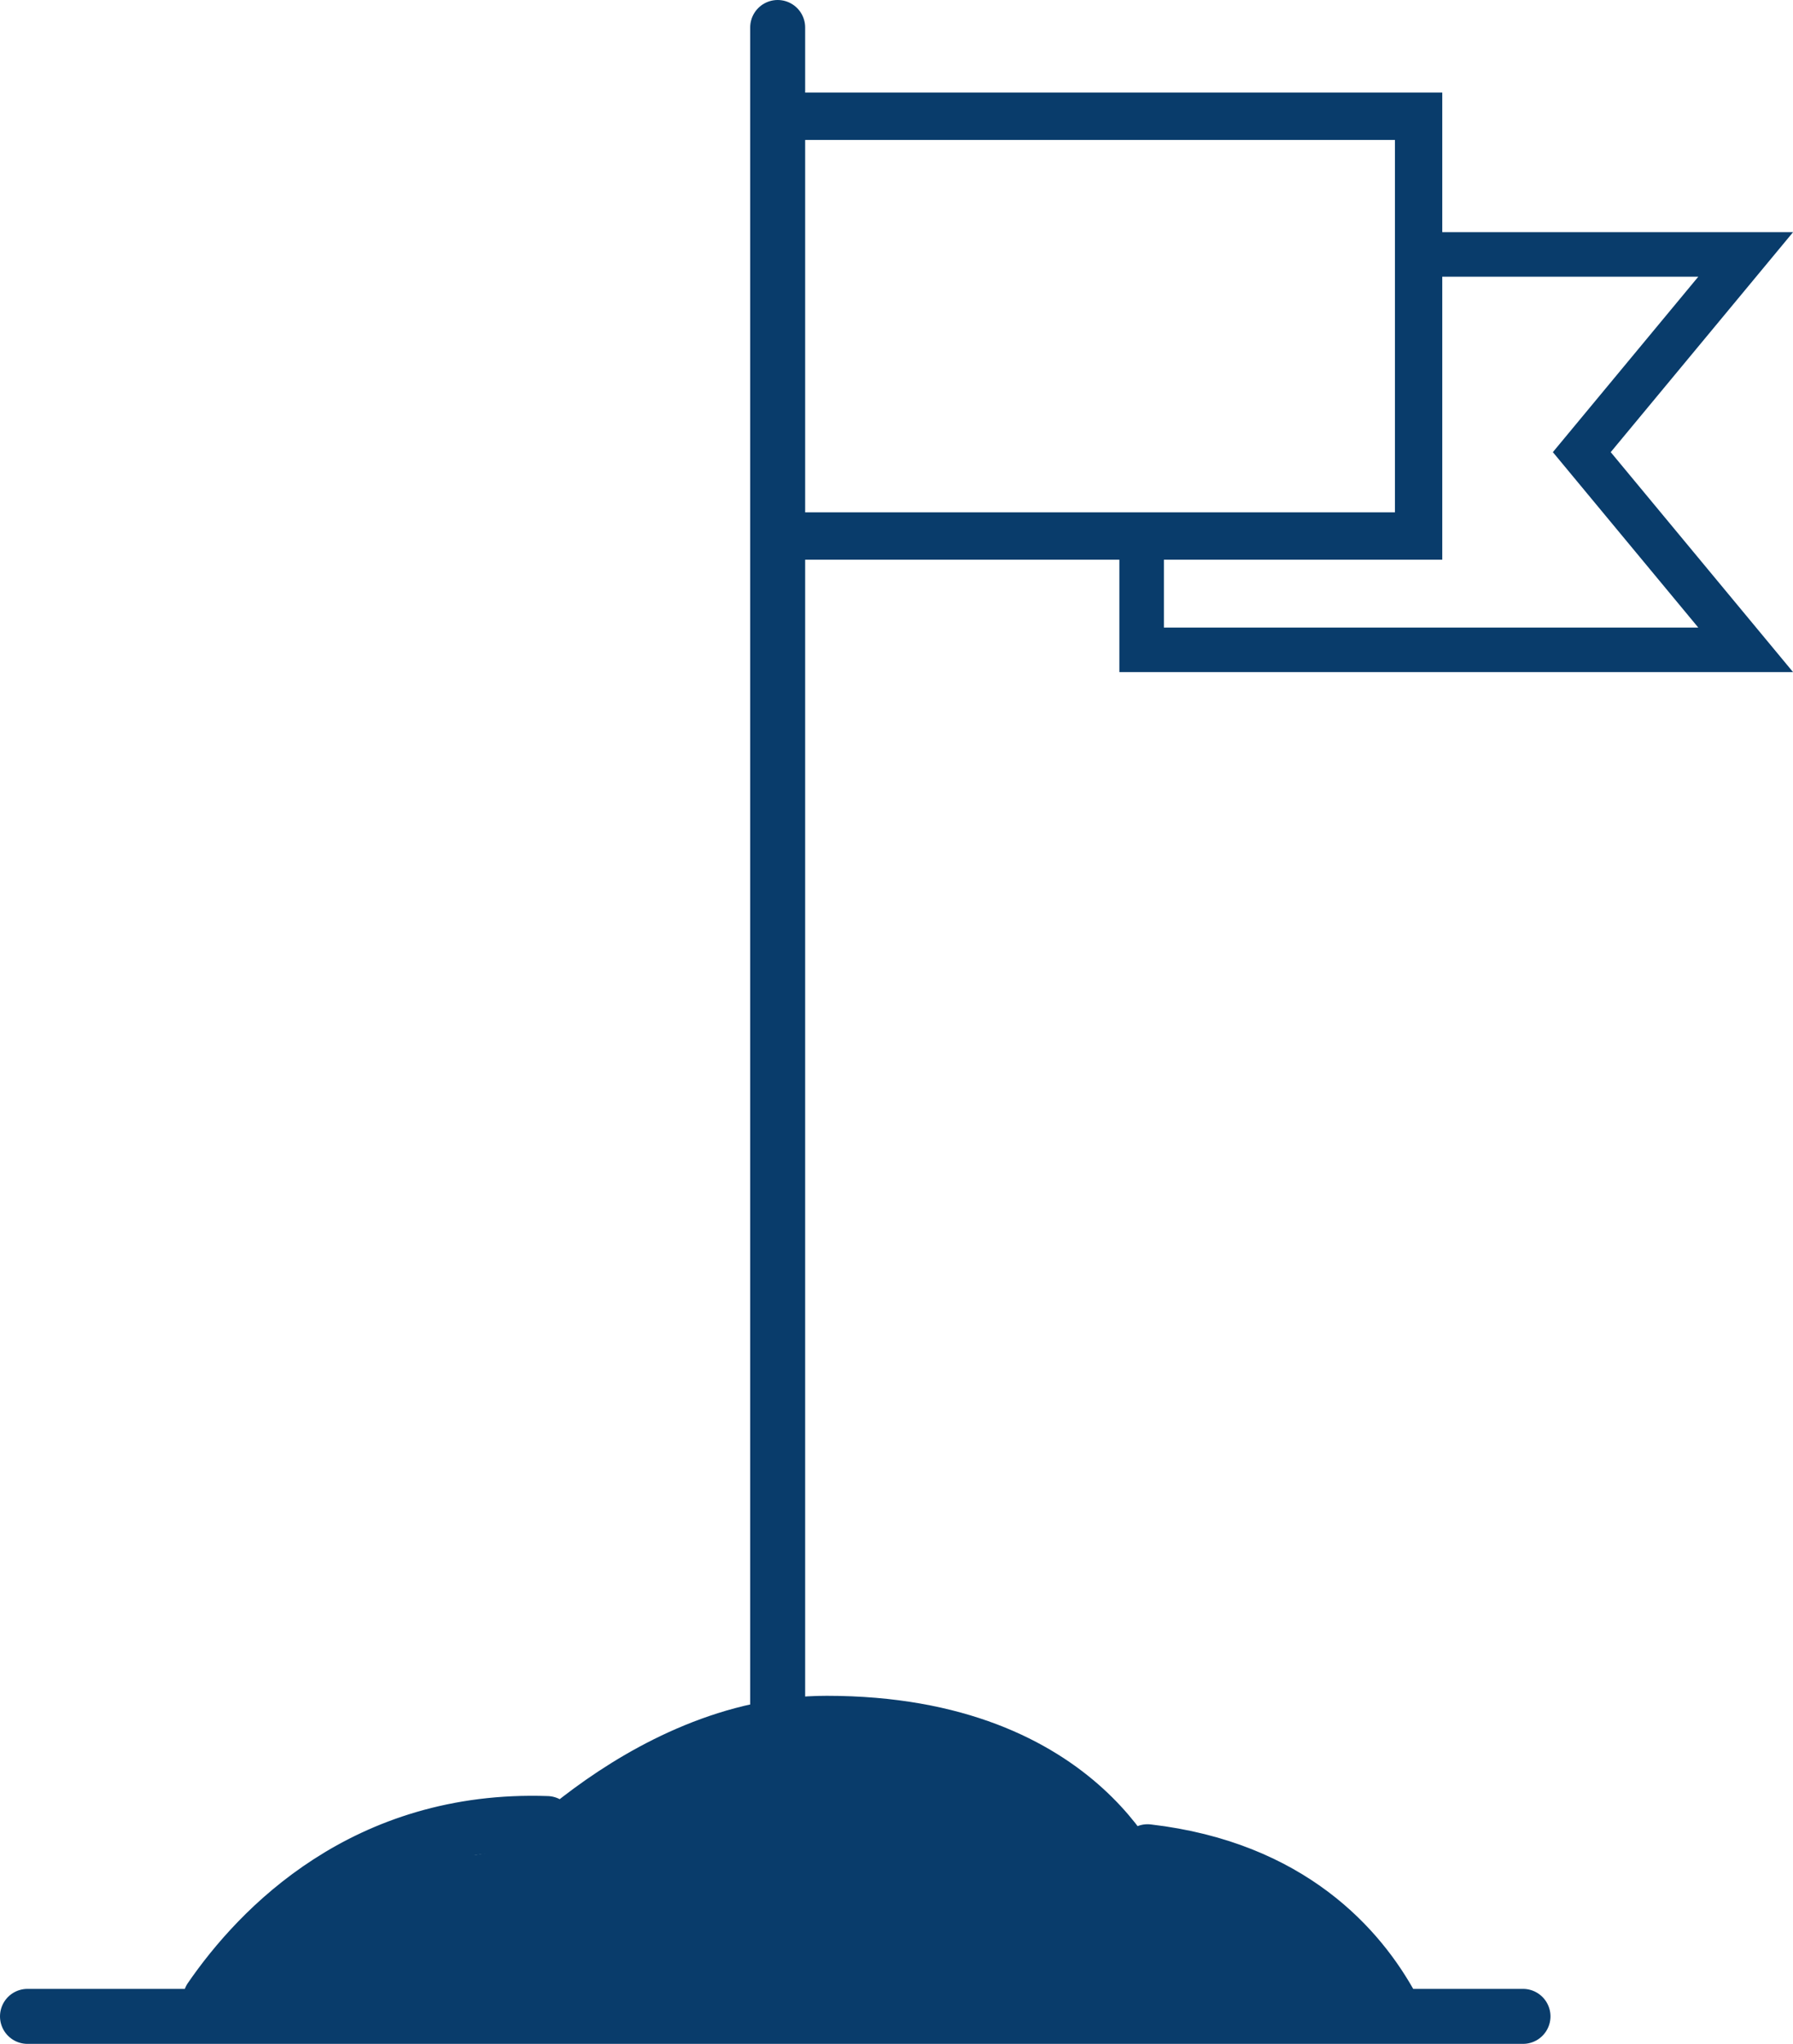
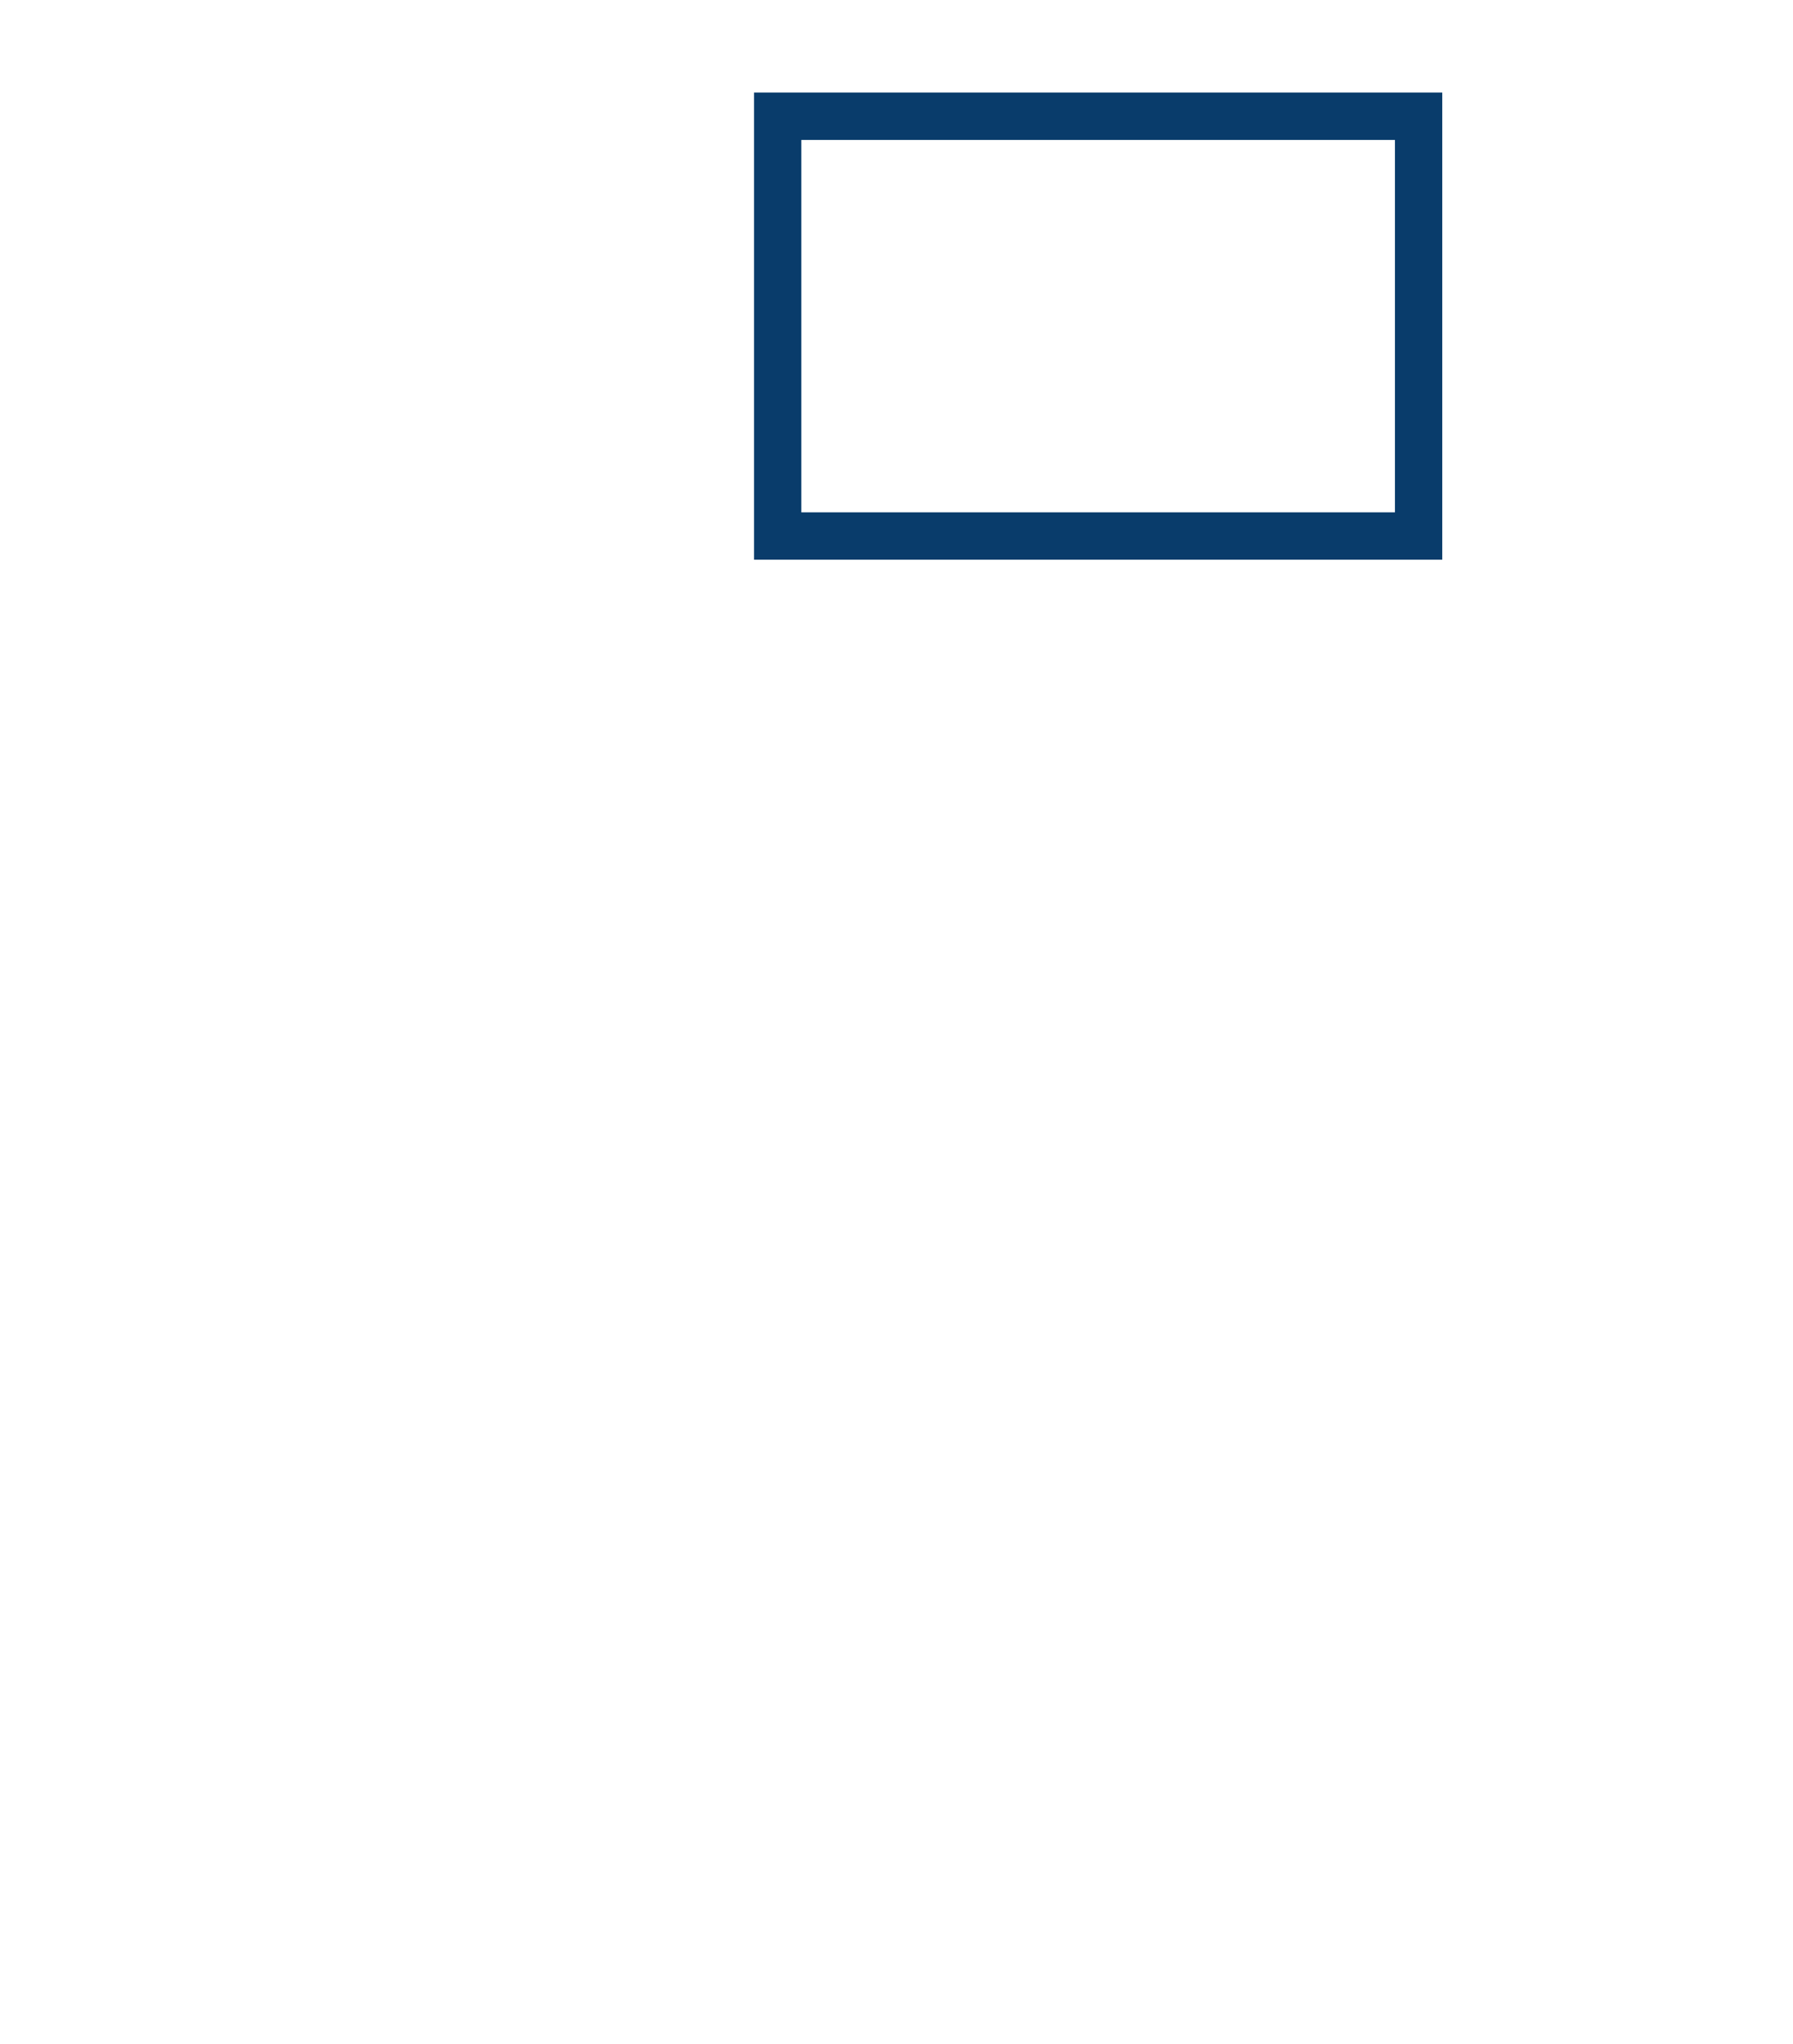
<svg xmlns="http://www.w3.org/2000/svg" id="Ebene_1" width="51.53" height="58.72" data-name="Ebene 1">
  <defs>
    <clipPath id="clippath">
-       <path d="M0 0h51.53v58.72H0z" class="cls-1" />
-     </clipPath>
+       </clipPath>
    <clipPath id="clippath-1">
-       <path d="M0 0h51.53v58.72H0z" class="cls-1" />
-     </clipPath>
+       </clipPath>
    <style>.cls-1,.cls-3{fill:none}.cls-3{stroke:#093c6b;stroke-linecap:round;stroke-miterlimit:10;stroke-width:1.58px}</style>
  </defs>
  <g style="clip-path:url(#clippath)">
    <path d="M22.35 54V.79" class="cls-3" />
    <path d="M40.91 7.31h9.26l-4.71 5.68 4.71 5.68H32.81v-3.25" style="stroke-width:1.28px;stroke:#093c6b;stroke-linecap:round;stroke-miterlimit:10;fill:none" />
  </g>
  <path d="M22.35 3.34h18.42V15.4H22.35z" style="stroke:#093c6b;stroke-linecap:round;stroke-miterlimit:10;stroke-width:1.36px;fill:none" />
  <g style="clip-path:url(#clippath-1)">
    <path d="m37.76 58.51-31.37-.22s1.33-5.21 7.2-4.99c1.11-.11 3.22-1.22 3.22-1.22s4.32-2.99 8.2-2.55c3.88.44 7.2 3.99 7.2 3.99s5.32-.11 6.65 1.99c1.33 2.11-1.11 2.99-1.11 2.99" style="fill:#093c6b" />
-     <path d="M14.22 54.53s4.12-5.02 9.54-5.02c7.53 0 9.16 4.91 9.16 4.91M40 57.66c-.91-1.67-2.89-3.98-7.02-4.46M6.05 57.42c1.39-2.02 4.43-5.21 9.67-5.03M.79 57.93h42.98" class="cls-3" />
  </g>
</svg>